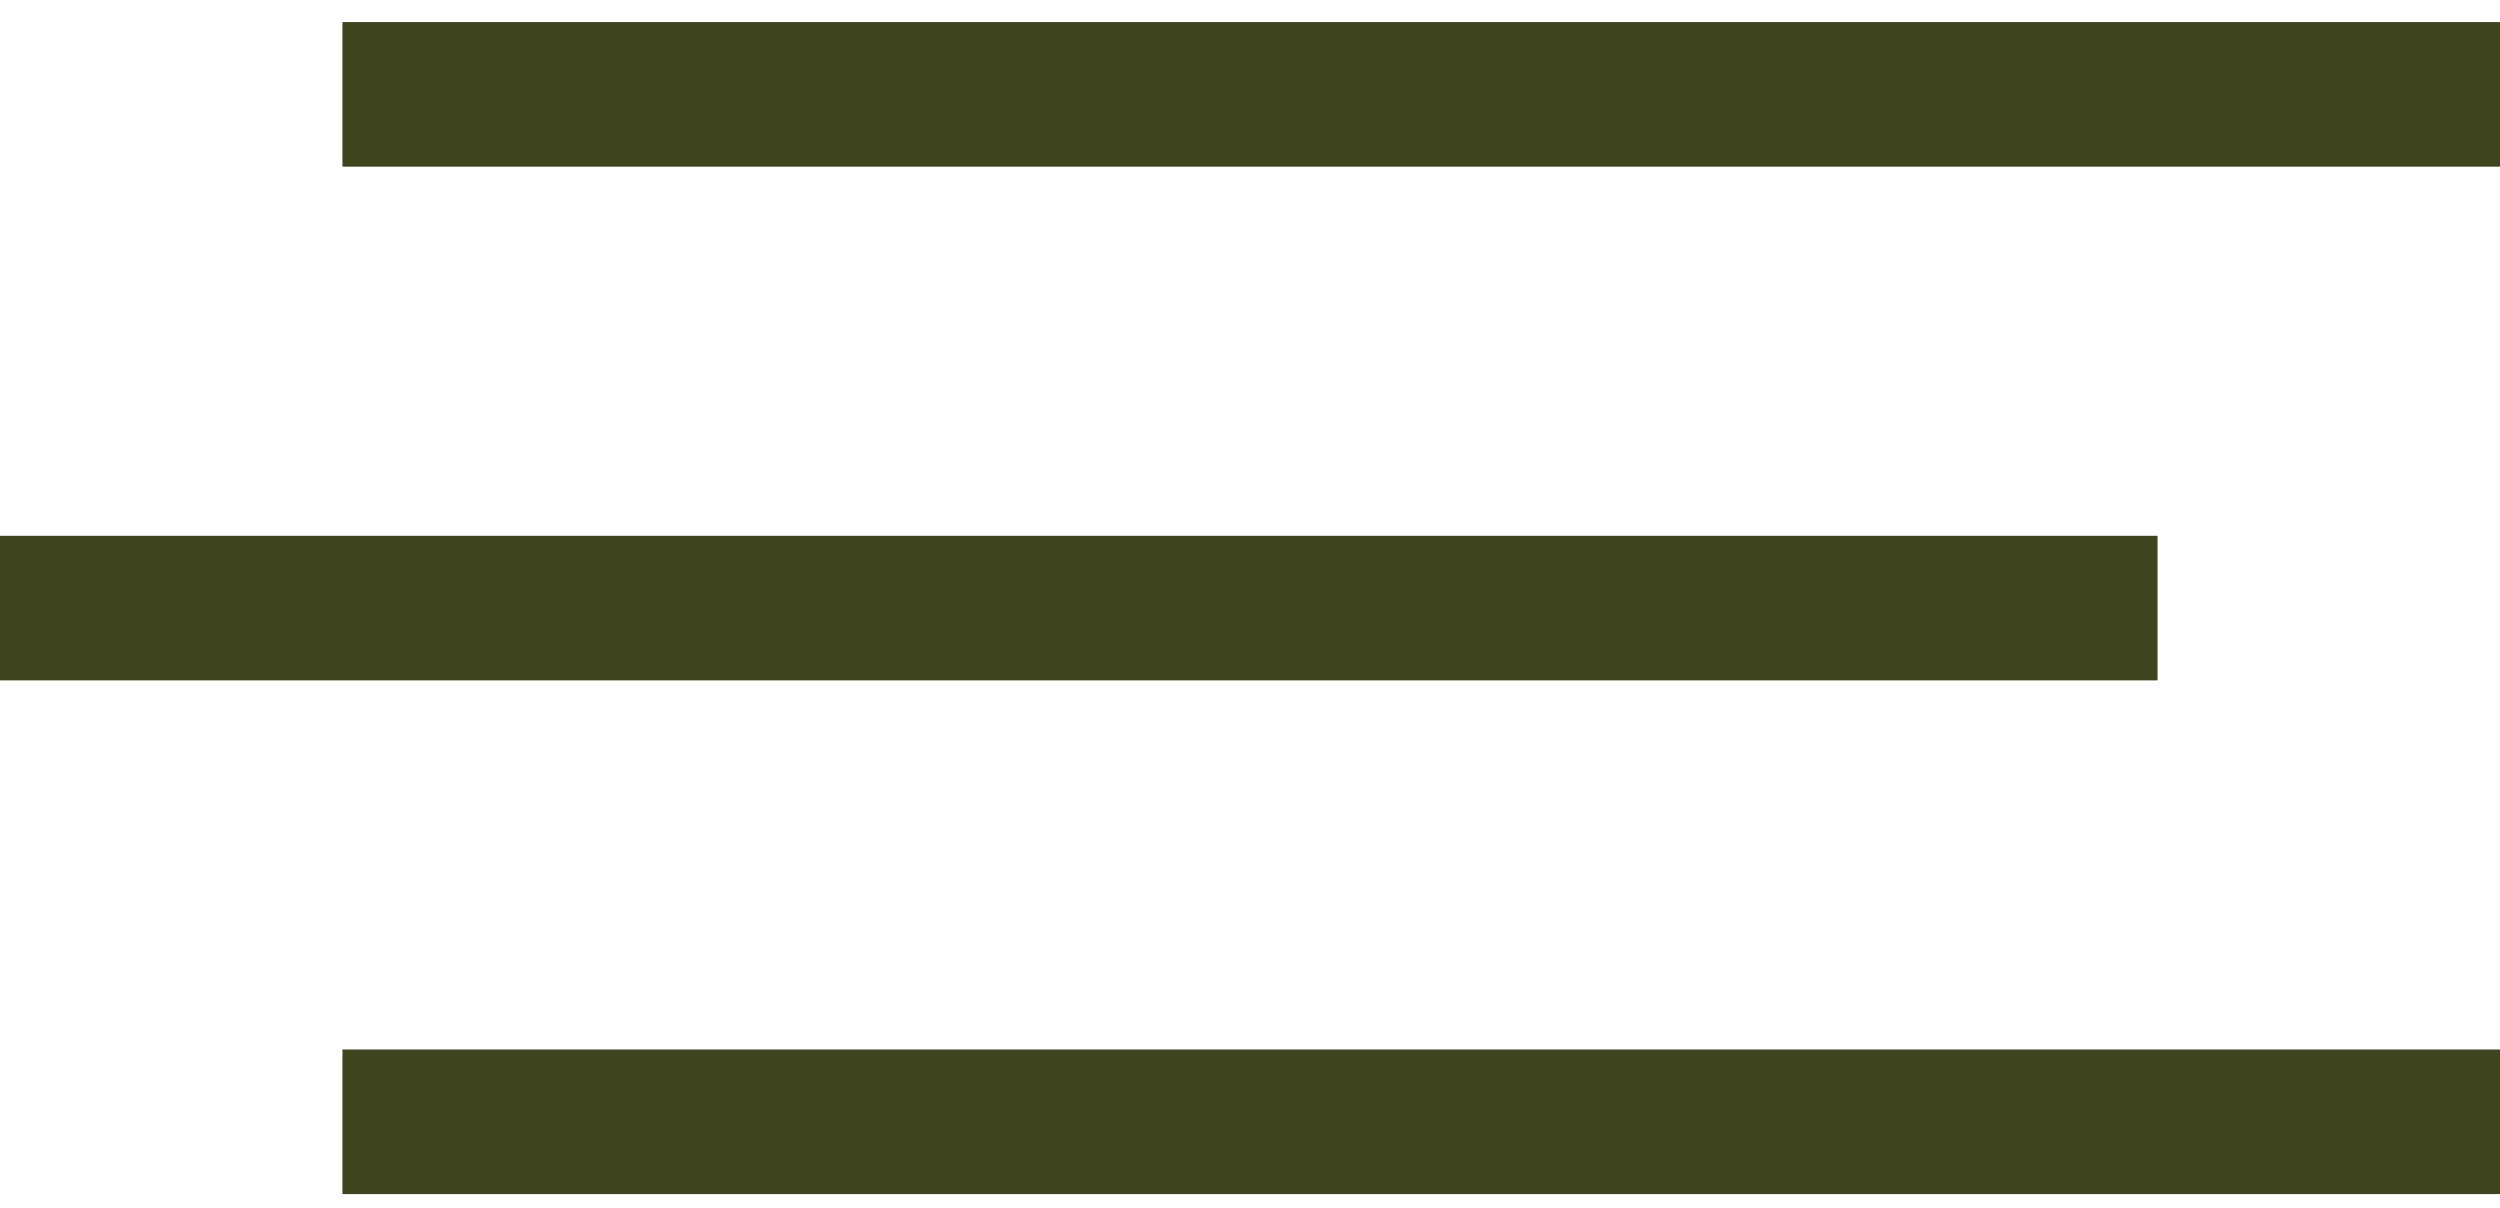
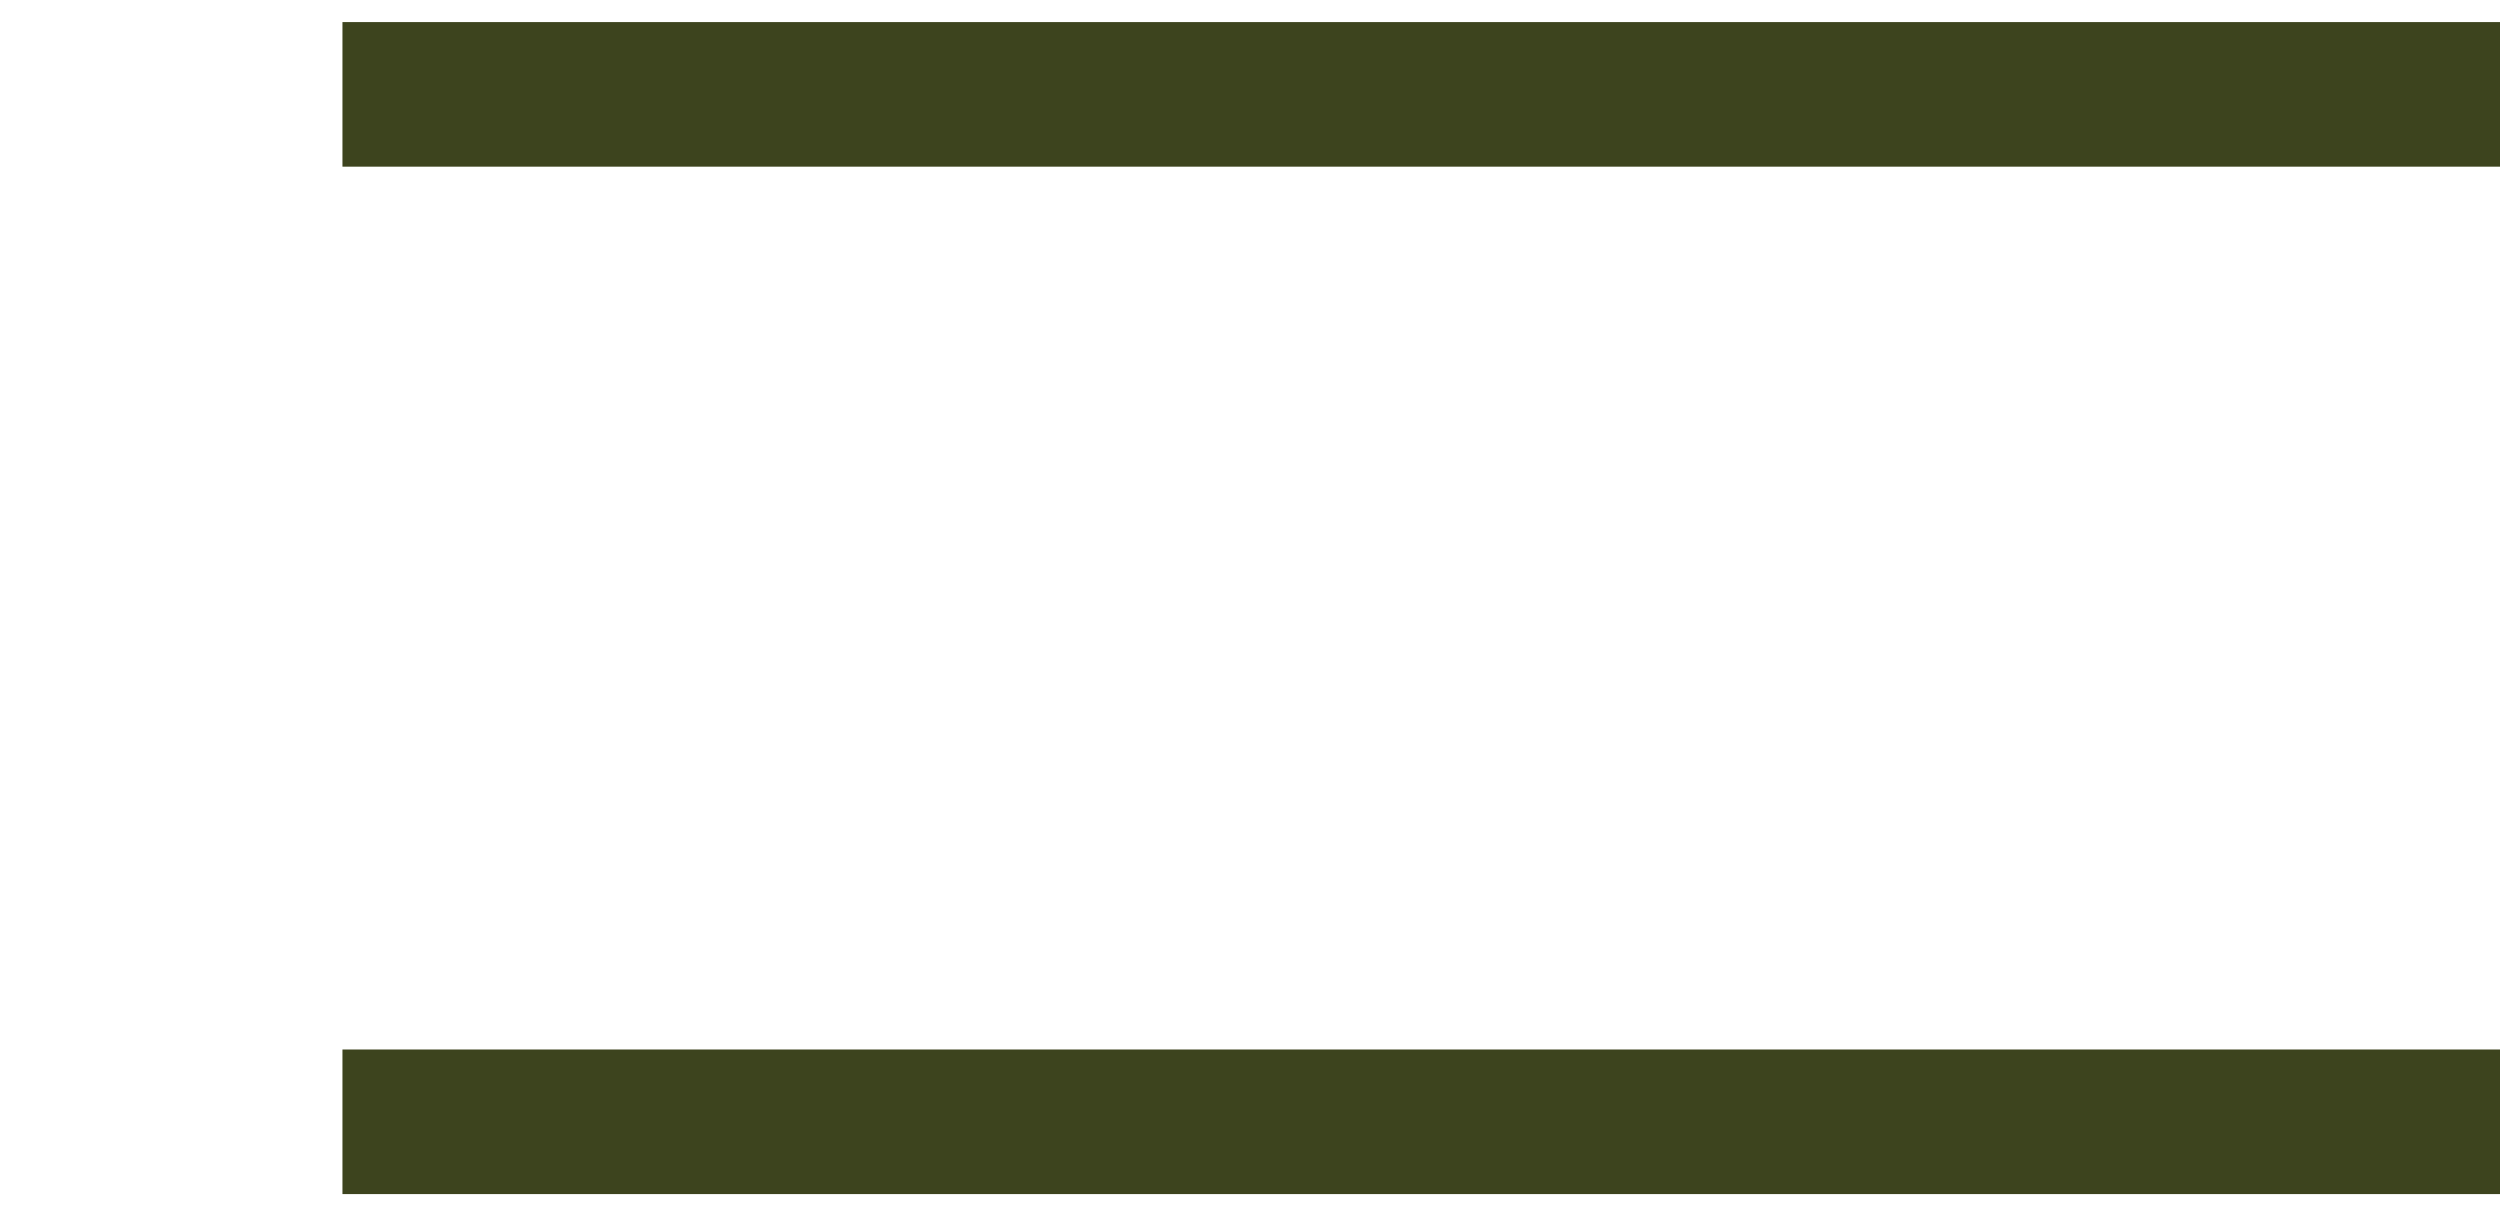
<svg xmlns="http://www.w3.org/2000/svg" width="60" height="29" viewBox="0 0 60 29" fill="none">
  <line x1="8.219" y1="2.265" x2="60" y2="2.265" stroke="#3D441E" stroke-width="3.47" />
-   <line y1="14.594" x2="51.781" y2="14.594" stroke="#3D441E" stroke-width="3.47" />
  <line x1="8.219" y1="26.923" x2="60" y2="26.923" stroke="#3D441E" stroke-width="3.47" />
</svg>